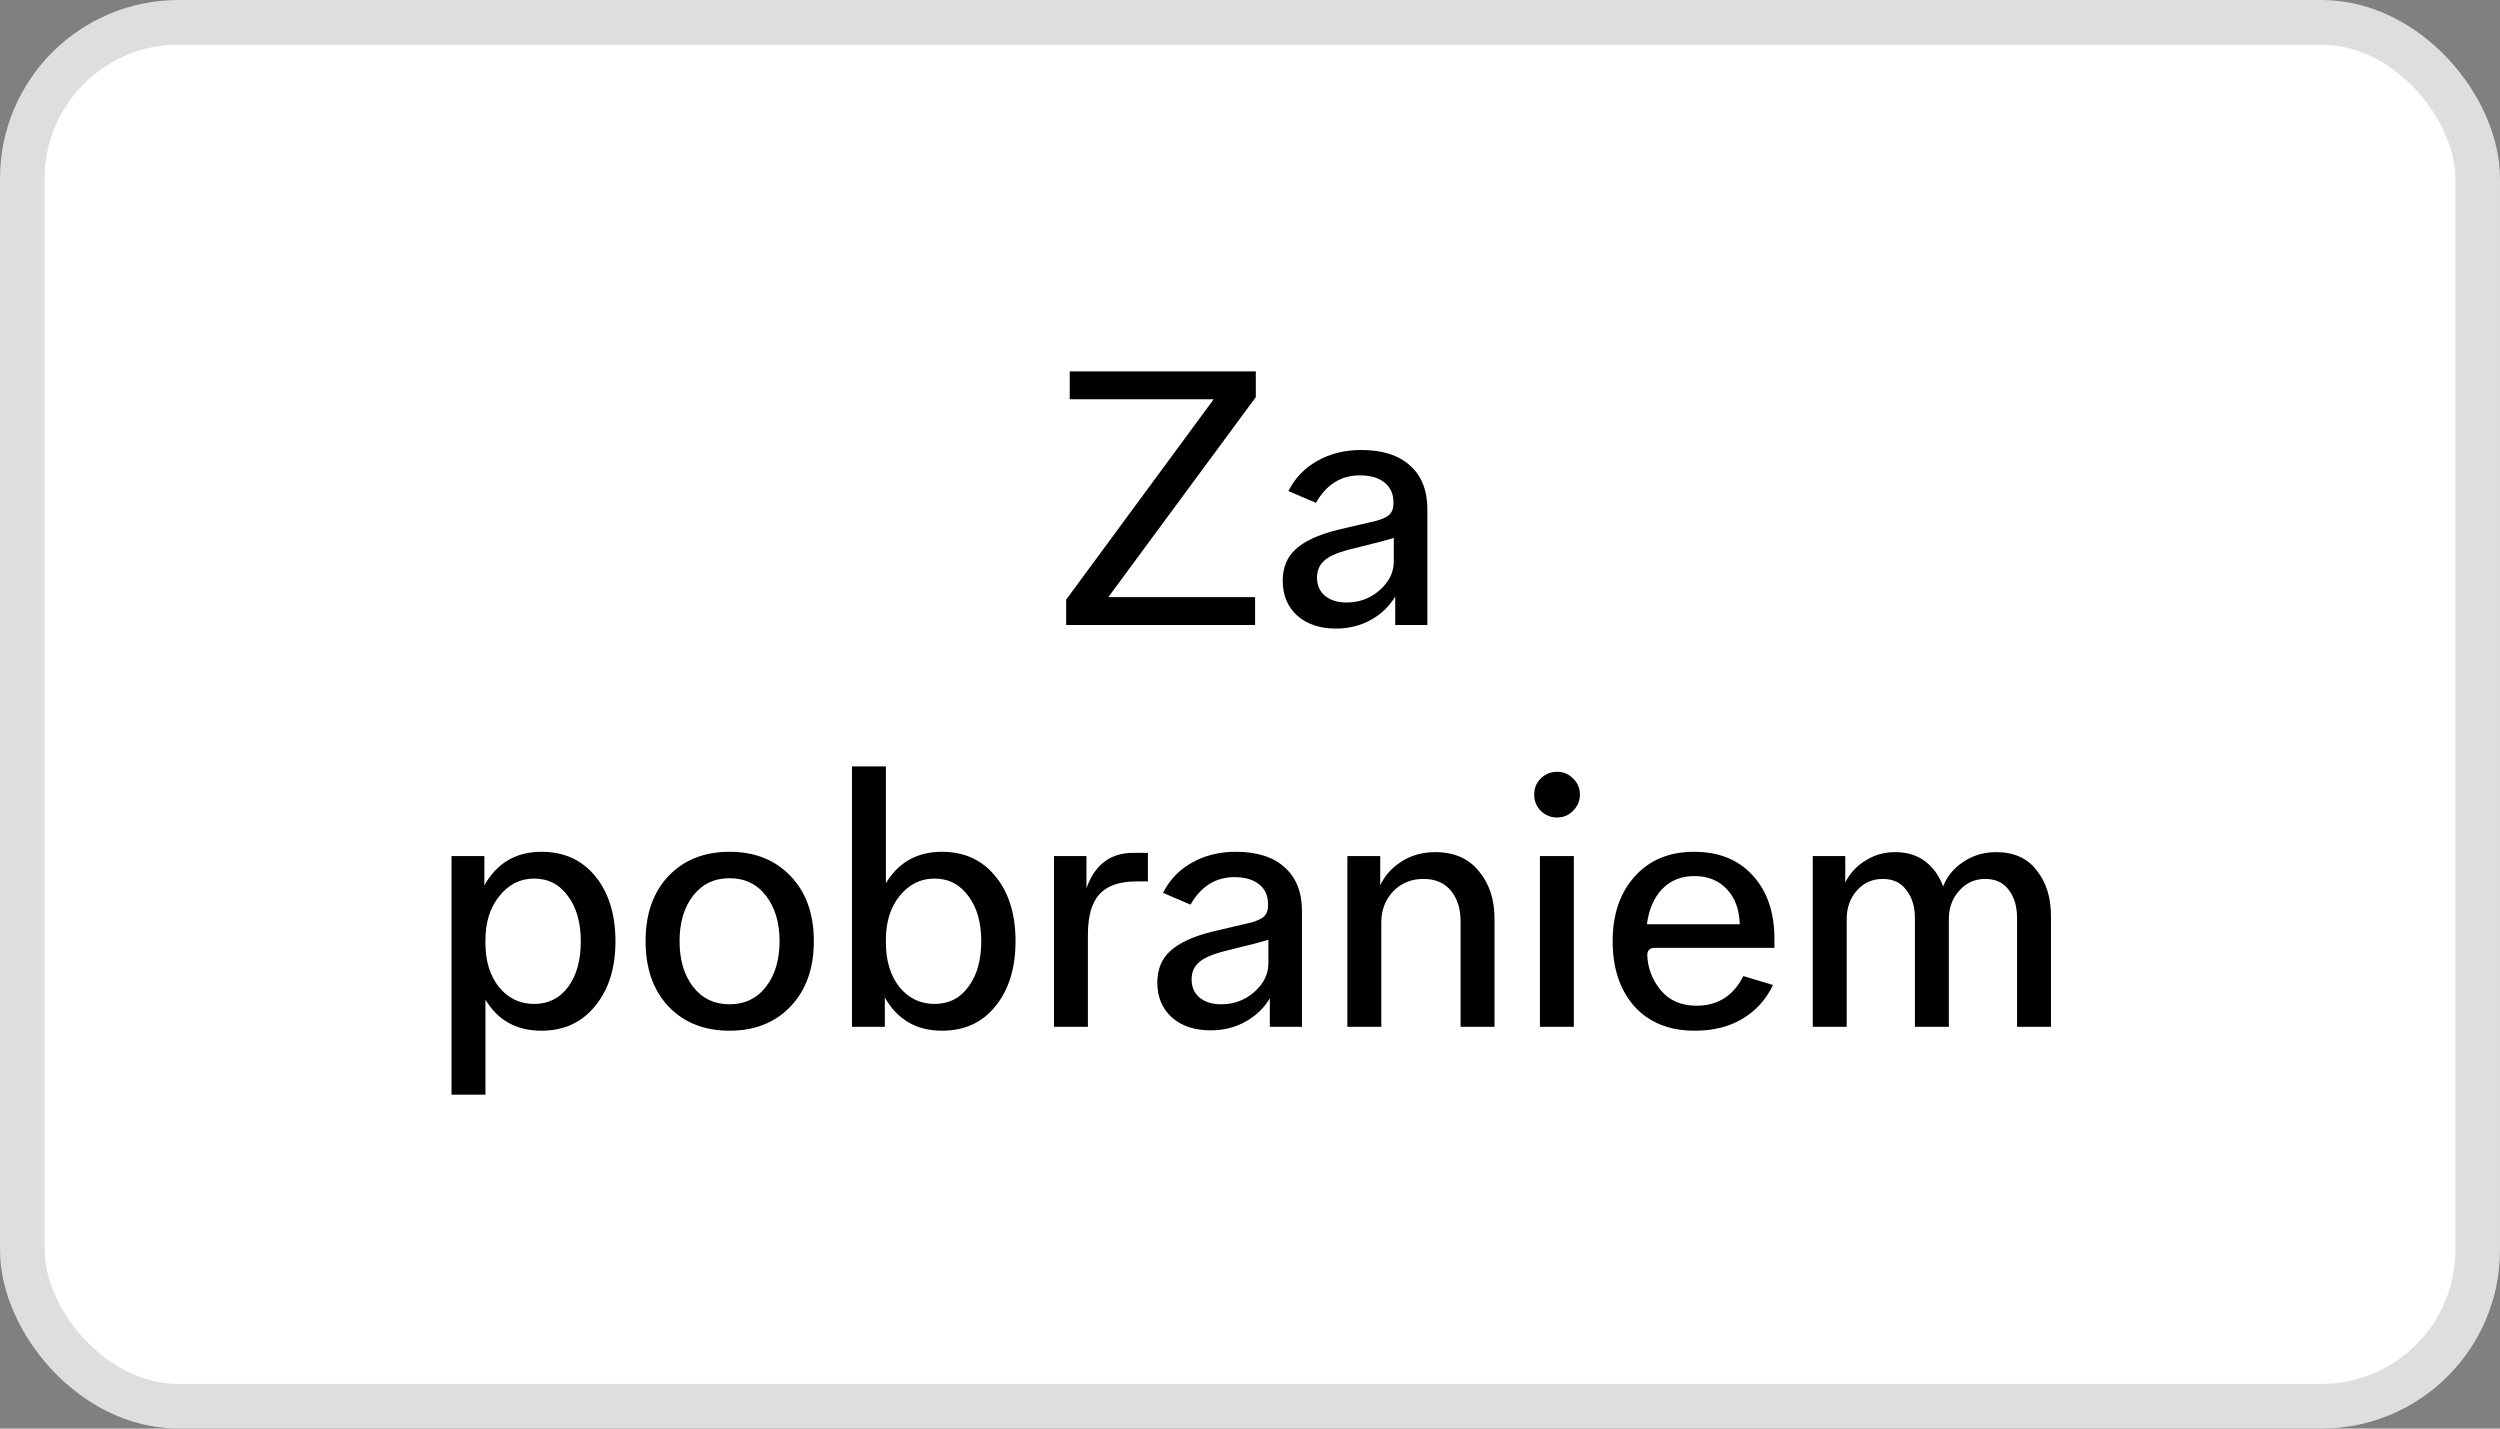
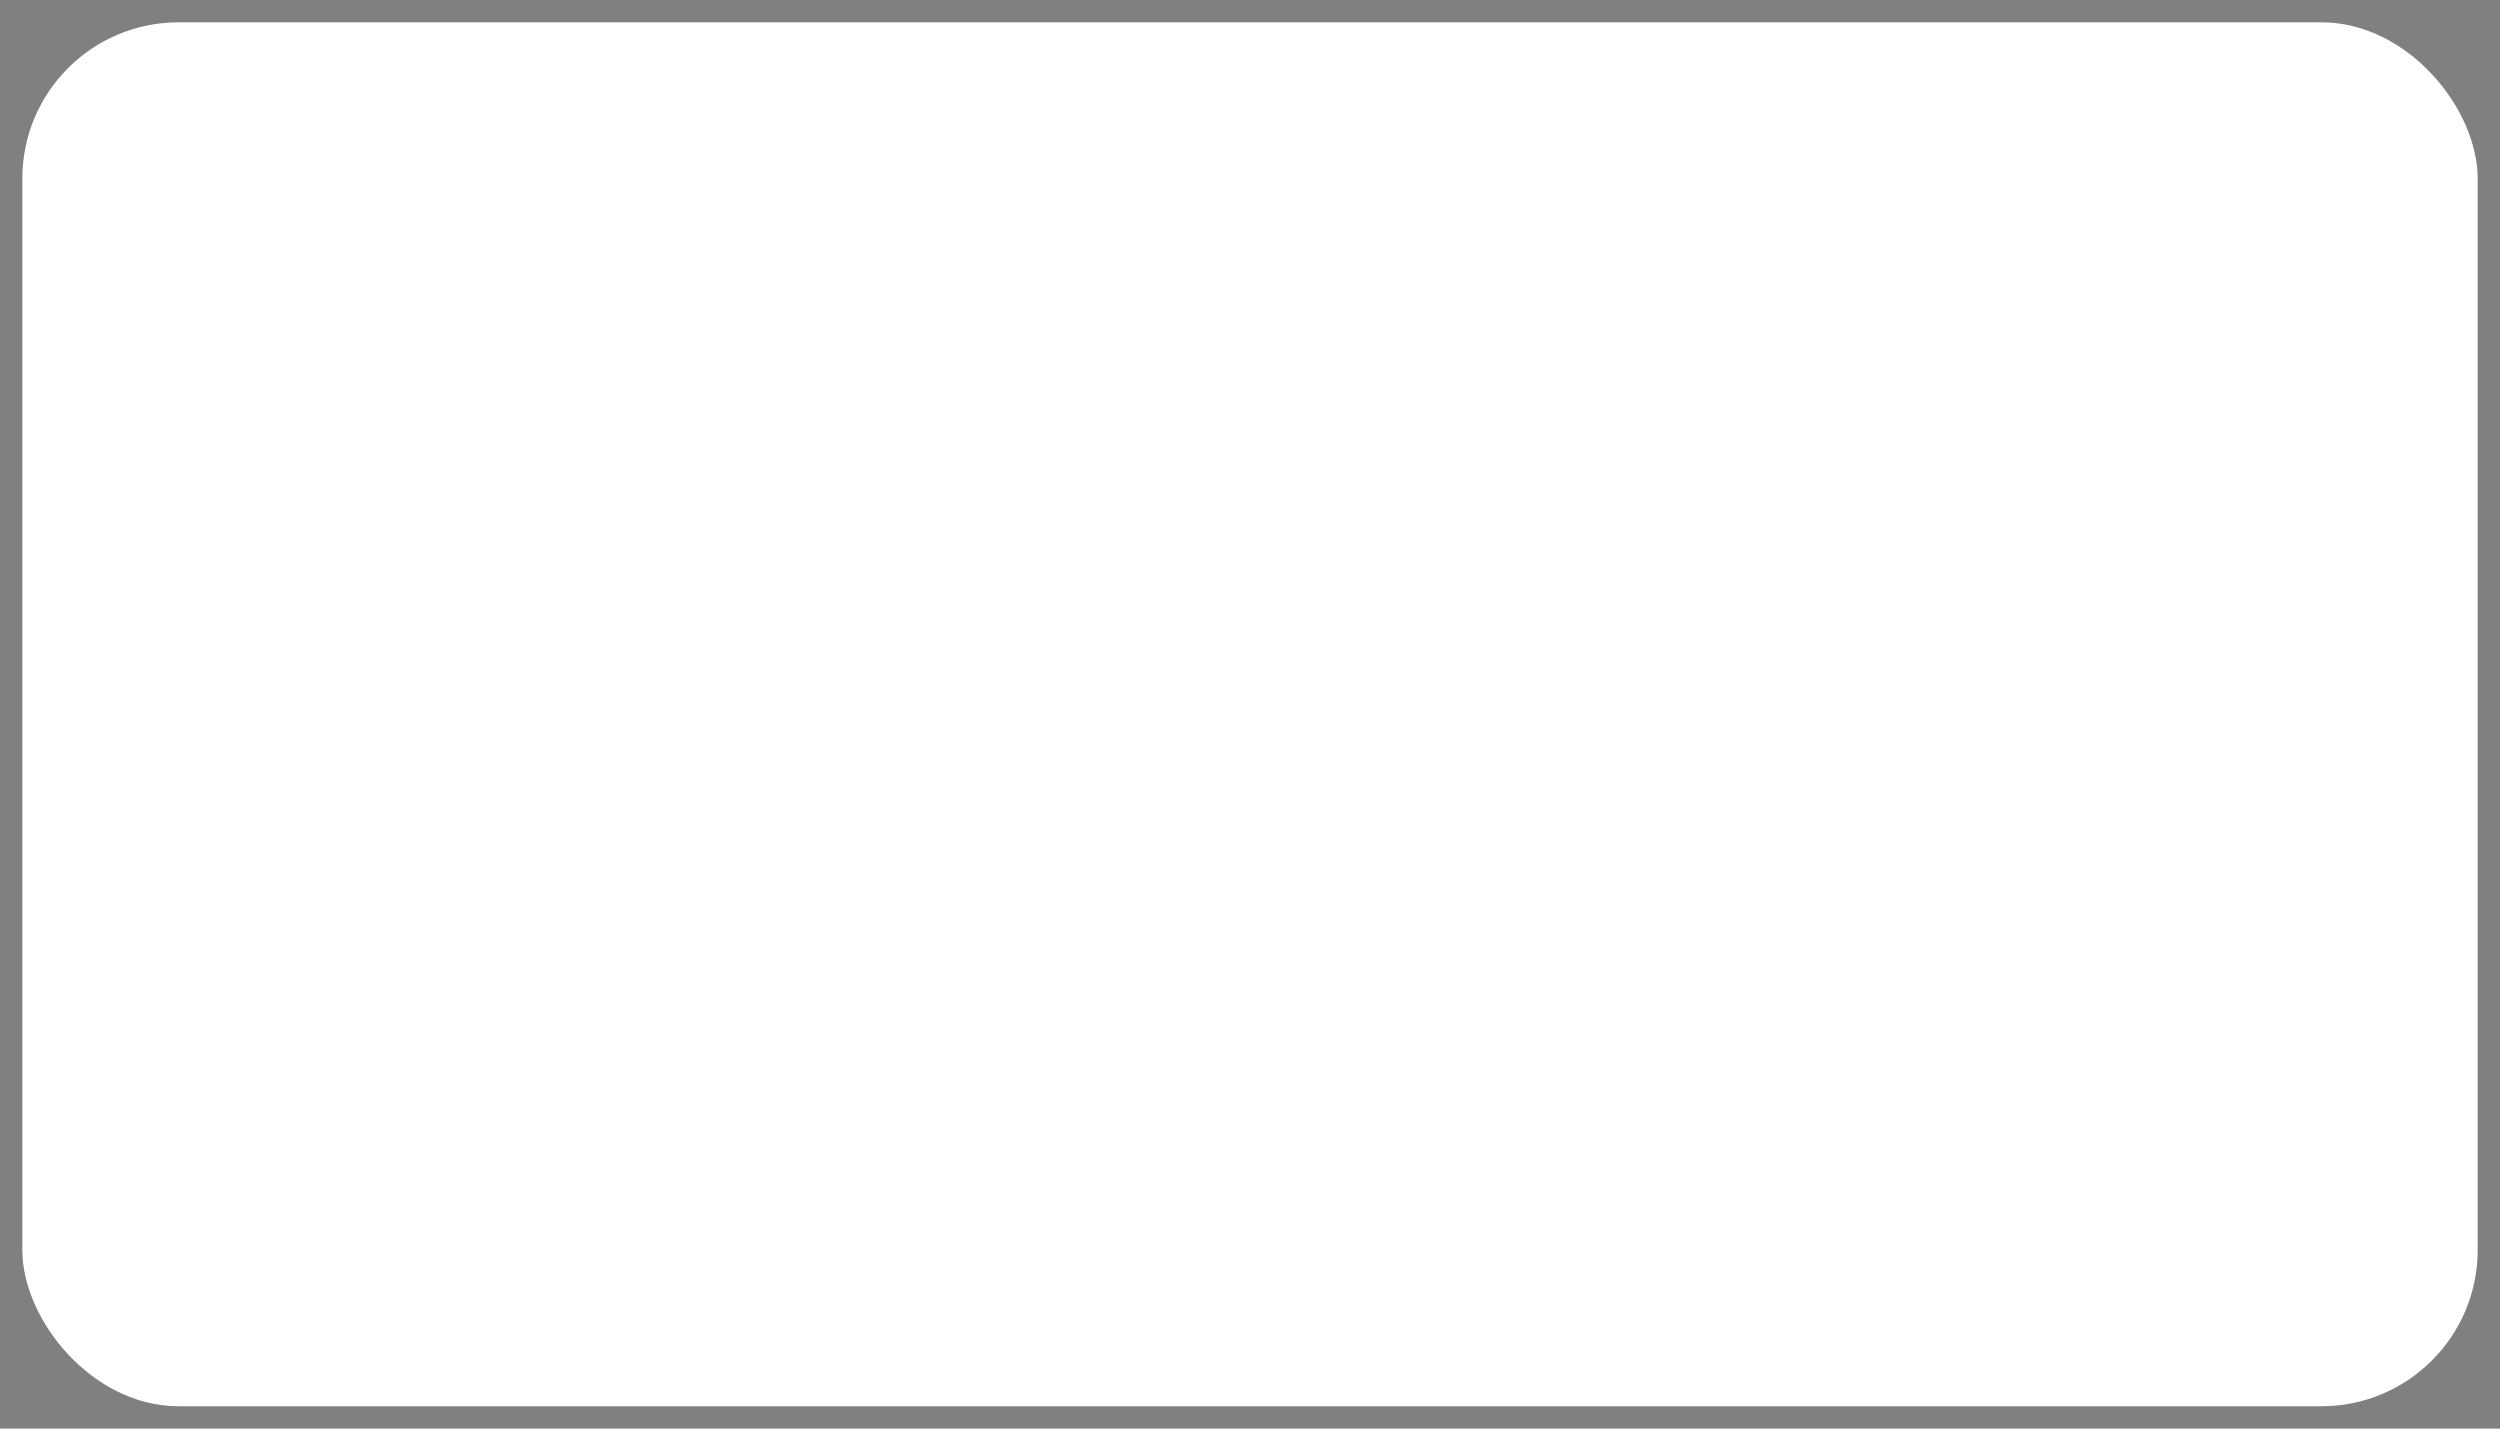
<svg xmlns="http://www.w3.org/2000/svg" width="56" height="32" viewBox="0 0 56 32" fill="none">
  <rect x="0" y="0" width="56" height="32" fill="#808080" stroke="none" />
  <rect x="0.5" y="0.5" width="55" height="31" rx="3.5" fill="white" />
-   <rect x="0.5" y="0.5" width="55" height="31" rx="3.5" stroke="#DEDEDE" />
-   <path d="M28.114 14H23.882V13.432L27.186 8.944H23.962V8.32H28.13V8.896L24.826 13.376H28.114V14ZM31.973 14H31.253V13.36C31.13 13.573 30.951 13.747 30.717 13.88C30.482 14.013 30.218 14.08 29.925 14.08C29.567 14.08 29.279 13.984 29.061 13.792C28.842 13.595 28.733 13.333 28.733 13.008C28.733 12.715 28.829 12.48 29.021 12.304C29.218 12.123 29.527 11.979 29.949 11.872C29.97 11.867 30.266 11.797 30.837 11.664C30.97 11.627 31.066 11.581 31.125 11.528C31.183 11.469 31.213 11.389 31.213 11.288V11.248C31.213 11.061 31.146 10.915 31.013 10.808C30.879 10.701 30.695 10.648 30.461 10.648C30.039 10.648 29.711 10.853 29.477 11.264L28.861 11C29.005 10.712 29.218 10.488 29.501 10.328C29.789 10.163 30.119 10.08 30.493 10.08C30.967 10.08 31.333 10.197 31.589 10.432C31.845 10.661 31.973 10.987 31.973 11.408V14ZM31.221 12.048C31.199 12.059 31.109 12.085 30.949 12.128C30.794 12.165 30.634 12.205 30.469 12.248C30.303 12.291 30.207 12.315 30.181 12.32C29.93 12.389 29.754 12.472 29.653 12.568C29.551 12.664 29.501 12.787 29.501 12.936C29.501 13.107 29.559 13.243 29.677 13.344C29.799 13.445 29.962 13.496 30.165 13.496C30.447 13.496 30.693 13.405 30.901 13.224C31.114 13.037 31.221 12.821 31.221 12.576V12.048ZM10.874 24.52H10.114V19.176H10.85V19.832C11.132 19.331 11.559 19.08 12.13 19.08C12.636 19.08 13.039 19.264 13.338 19.632C13.636 20 13.786 20.485 13.786 21.088C13.786 21.685 13.634 22.168 13.33 22.536C13.031 22.904 12.631 23.088 12.13 23.088C11.57 23.088 11.151 22.856 10.874 22.392V24.52ZM10.874 21.056V21.128C10.874 21.528 10.975 21.856 11.178 22.112C11.386 22.363 11.647 22.488 11.962 22.488C12.282 22.488 12.535 22.363 12.722 22.112C12.914 21.856 13.01 21.515 13.01 21.088C13.01 20.667 12.914 20.328 12.722 20.072C12.535 19.811 12.282 19.68 11.962 19.68C11.652 19.68 11.394 19.811 11.186 20.072C10.978 20.328 10.874 20.656 10.874 21.056ZM17.709 22.544C17.363 22.907 16.907 23.088 16.341 23.088C15.776 23.088 15.32 22.907 14.973 22.544C14.632 22.181 14.461 21.693 14.461 21.08C14.461 20.472 14.632 19.987 14.973 19.624C15.32 19.261 15.776 19.08 16.341 19.08C16.907 19.08 17.363 19.261 17.709 19.624C18.056 19.987 18.23 20.472 18.23 21.08C18.23 21.693 18.056 22.181 17.709 22.544ZM15.525 22.104C15.728 22.365 16 22.496 16.341 22.496C16.683 22.496 16.955 22.365 17.157 22.104C17.36 21.843 17.462 21.501 17.462 21.08C17.462 20.664 17.36 20.325 17.157 20.064C16.955 19.803 16.683 19.672 16.341 19.672C16 19.672 15.728 19.803 15.525 20.064C15.323 20.325 15.222 20.664 15.222 21.08C15.222 21.501 15.323 21.843 15.525 22.104ZM19.82 23H19.084V17.168H19.844V19.784C20.127 19.315 20.546 19.08 21.1 19.08C21.602 19.08 22.002 19.264 22.3 19.632C22.599 20 22.748 20.483 22.748 21.08C22.748 21.683 22.599 22.168 22.3 22.536C22.007 22.904 21.607 23.088 21.1 23.088C20.53 23.088 20.103 22.84 19.82 22.344V23ZM19.844 21.048V21.112C19.844 21.523 19.946 21.856 20.148 22.112C20.356 22.363 20.618 22.488 20.932 22.488C21.252 22.488 21.506 22.36 21.692 22.104C21.884 21.848 21.98 21.507 21.98 21.08C21.98 20.664 21.884 20.328 21.692 20.072C21.5 19.811 21.247 19.68 20.932 19.68C20.623 19.68 20.364 19.808 20.156 20.064C19.948 20.32 19.844 20.648 19.844 21.048ZM24.369 23H23.609V19.176H24.337V19.896C24.523 19.368 24.873 19.104 25.385 19.104H25.713V19.744H25.449C25.075 19.744 24.801 19.84 24.625 20.032C24.454 20.224 24.369 20.525 24.369 20.936V23ZM29.164 23H28.444V22.36C28.321 22.573 28.142 22.747 27.908 22.88C27.673 23.013 27.409 23.08 27.116 23.08C26.758 23.08 26.47 22.984 26.252 22.792C26.033 22.595 25.924 22.333 25.924 22.008C25.924 21.715 26.02 21.48 26.212 21.304C26.409 21.123 26.718 20.979 27.14 20.872C27.161 20.867 27.457 20.797 28.028 20.664C28.161 20.627 28.257 20.581 28.316 20.528C28.374 20.469 28.404 20.389 28.404 20.288V20.248C28.404 20.061 28.337 19.915 28.204 19.808C28.07 19.701 27.886 19.648 27.652 19.648C27.23 19.648 26.902 19.853 26.668 20.264L26.052 20C26.196 19.712 26.409 19.488 26.692 19.328C26.98 19.163 27.31 19.08 27.684 19.08C28.158 19.08 28.524 19.197 28.78 19.432C29.036 19.661 29.164 19.987 29.164 20.408V23ZM28.412 21.048C28.39 21.059 28.3 21.085 28.14 21.128C27.985 21.165 27.825 21.205 27.66 21.248C27.494 21.291 27.398 21.315 27.372 21.32C27.121 21.389 26.945 21.472 26.844 21.568C26.742 21.664 26.692 21.787 26.692 21.936C26.692 22.107 26.75 22.243 26.868 22.344C26.99 22.445 27.153 22.496 27.356 22.496C27.638 22.496 27.884 22.405 28.092 22.224C28.305 22.037 28.412 21.821 28.412 21.576V21.048ZM33.477 23H32.717V20.64C32.717 20.357 32.645 20.128 32.501 19.952C32.357 19.776 32.152 19.688 31.885 19.688C31.613 19.688 31.386 19.781 31.205 19.968C31.029 20.155 30.941 20.389 30.941 20.672V23H30.181V19.176H30.917V19.832C31.018 19.613 31.178 19.435 31.397 19.296C31.616 19.157 31.866 19.088 32.149 19.088C32.57 19.088 32.896 19.229 33.125 19.512C33.36 19.789 33.477 20.147 33.477 20.584V23ZM35.254 23H34.494V19.176H35.254V23ZM35.238 18.16C35.142 18.261 35.022 18.312 34.878 18.312C34.734 18.312 34.612 18.261 34.51 18.16C34.414 18.059 34.366 17.939 34.366 17.8C34.366 17.656 34.414 17.536 34.51 17.44C34.612 17.339 34.734 17.288 34.878 17.288C35.022 17.288 35.142 17.339 35.238 17.44C35.34 17.536 35.39 17.656 35.39 17.8C35.39 17.939 35.34 18.059 35.238 18.16ZM39.051 21.864L39.715 22.064C39.561 22.389 39.331 22.643 39.027 22.824C38.729 23 38.374 23.088 37.963 23.088C37.393 23.088 36.942 22.907 36.611 22.544C36.286 22.176 36.123 21.688 36.123 21.08C36.123 20.488 36.286 20.008 36.611 19.64C36.942 19.267 37.387 19.08 37.947 19.08C38.502 19.08 38.939 19.256 39.259 19.608C39.585 19.96 39.747 20.435 39.747 21.032V21.232H37.067C36.955 21.232 36.899 21.288 36.899 21.4C36.91 21.688 37.011 21.949 37.203 22.184C37.395 22.413 37.662 22.528 38.003 22.528C38.478 22.528 38.827 22.307 39.051 21.864ZM36.891 20.704H38.971C38.961 20.373 38.865 20.112 38.683 19.92C38.502 19.723 38.259 19.624 37.955 19.624C37.657 19.624 37.414 19.723 37.227 19.92C37.046 20.112 36.934 20.373 36.891 20.704ZM45.942 23H45.182V20.56C45.182 20.304 45.12 20.096 44.998 19.936C44.875 19.771 44.699 19.688 44.47 19.688C44.235 19.688 44.04 19.776 43.886 19.952C43.731 20.123 43.654 20.336 43.654 20.592V23H42.894V20.56C42.894 20.309 42.83 20.101 42.702 19.936C42.579 19.771 42.403 19.688 42.174 19.688C41.939 19.688 41.744 19.776 41.59 19.952C41.44 20.123 41.366 20.336 41.366 20.592V23H40.606V19.176H41.334V19.768C41.435 19.565 41.584 19.403 41.782 19.28C41.979 19.152 42.203 19.088 42.454 19.088C42.72 19.088 42.944 19.157 43.126 19.296C43.307 19.435 43.44 19.621 43.526 19.856C43.616 19.627 43.768 19.443 43.982 19.304C44.195 19.16 44.44 19.088 44.718 19.088C45.112 19.088 45.414 19.224 45.622 19.496C45.835 19.763 45.942 20.104 45.942 20.52V23Z" fill="black" />
</svg>